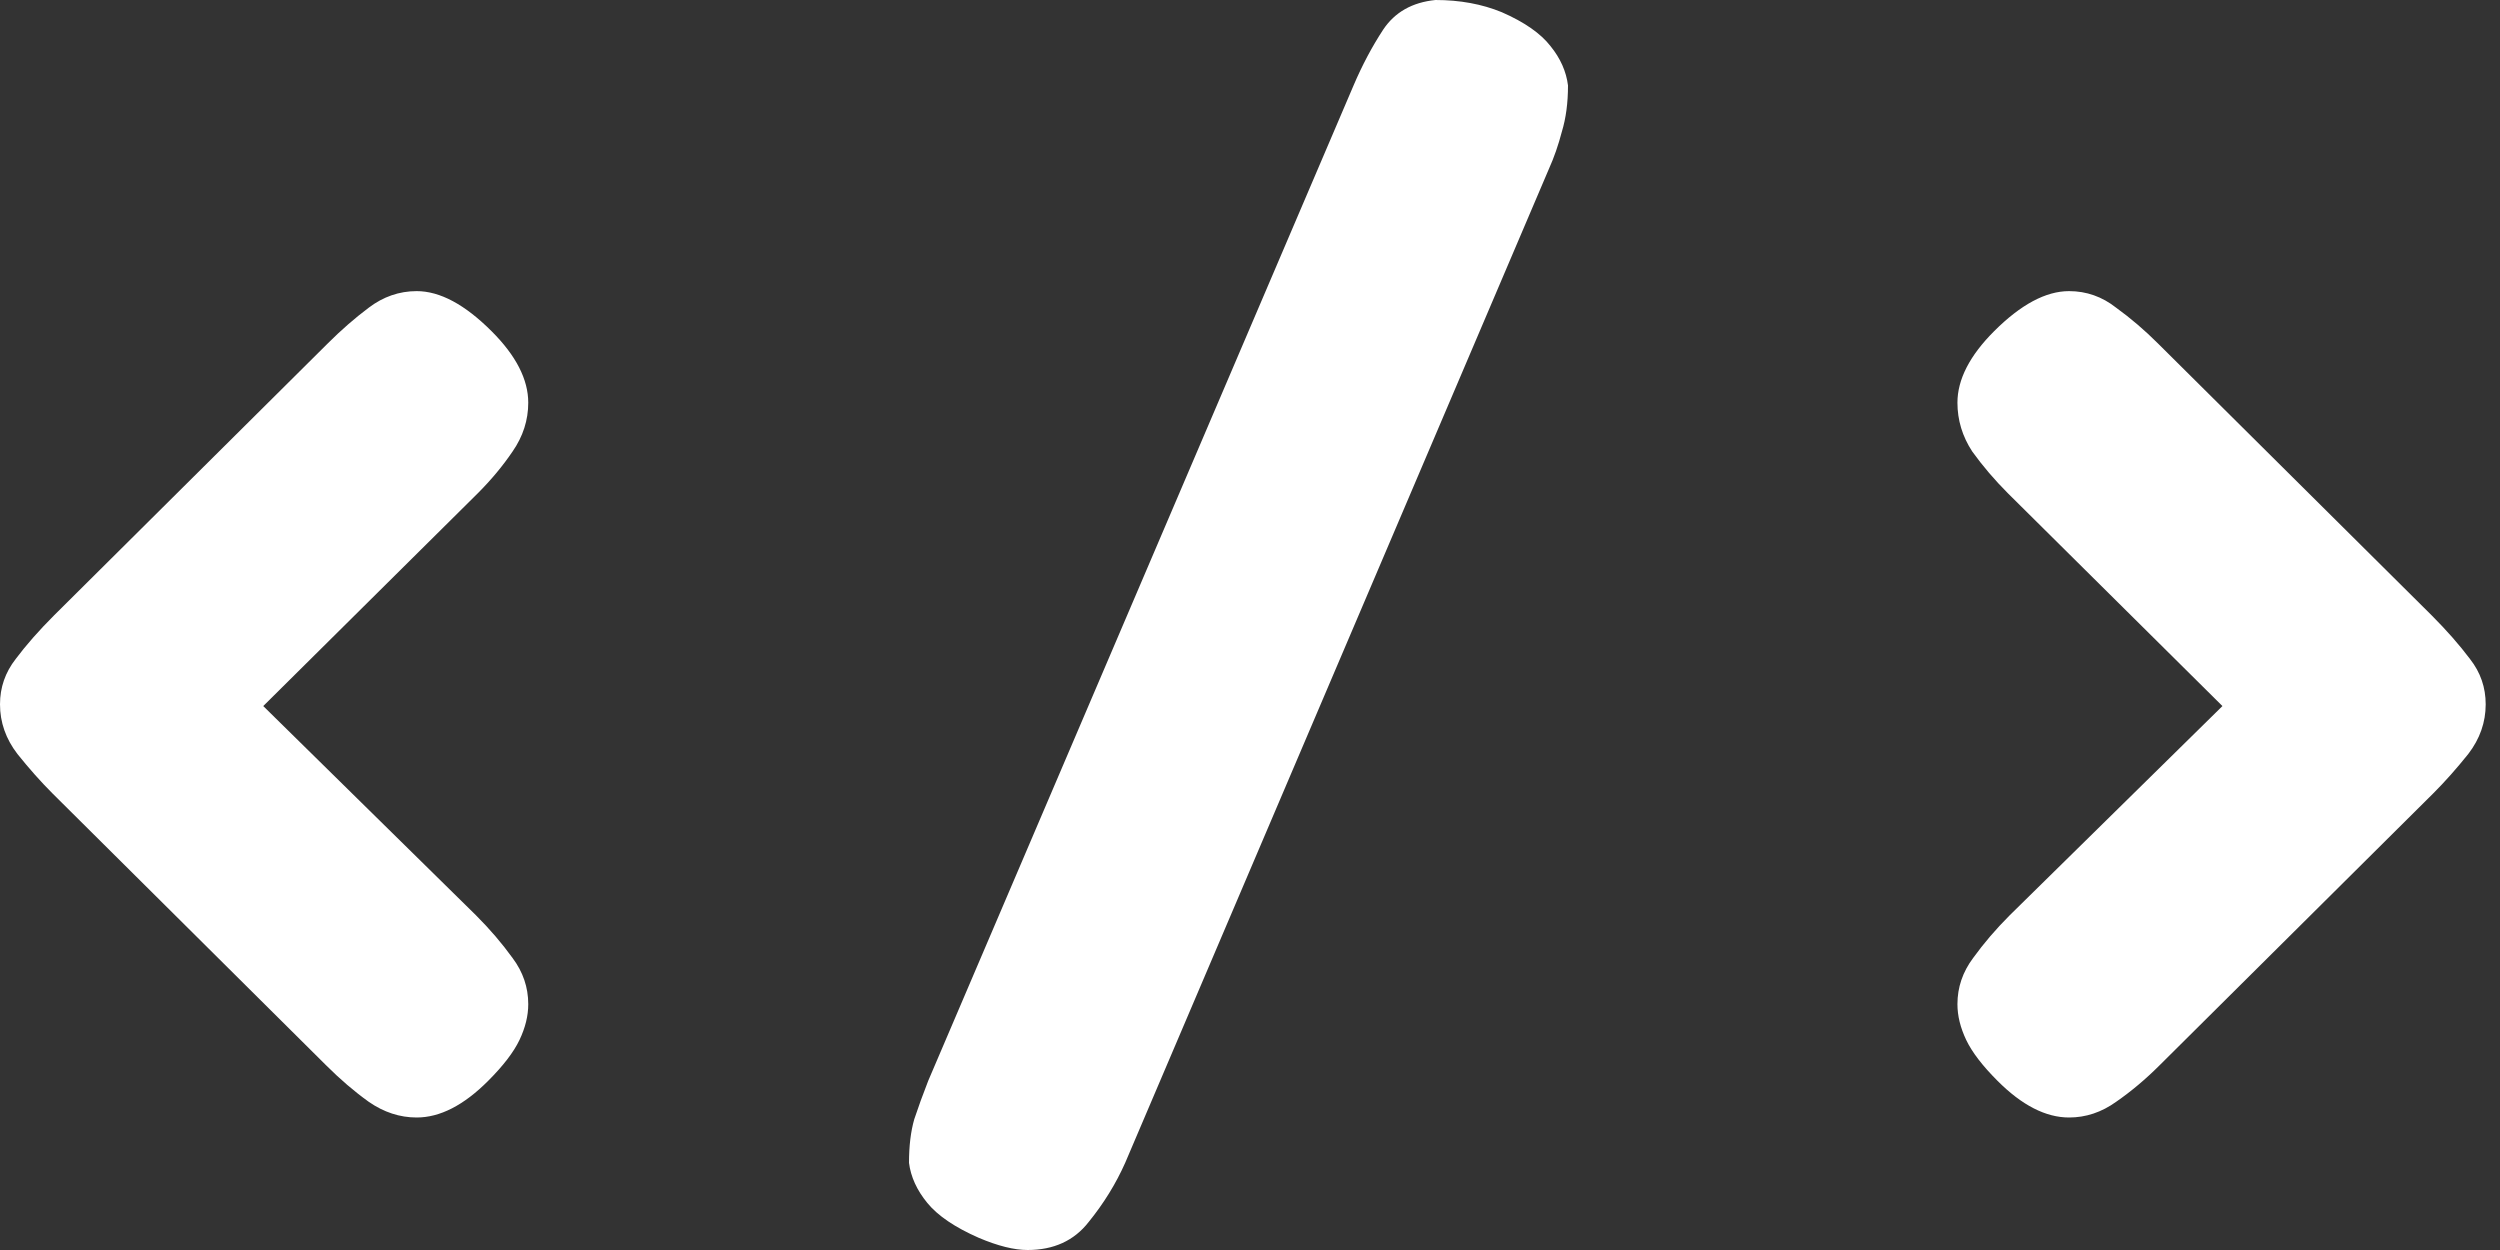
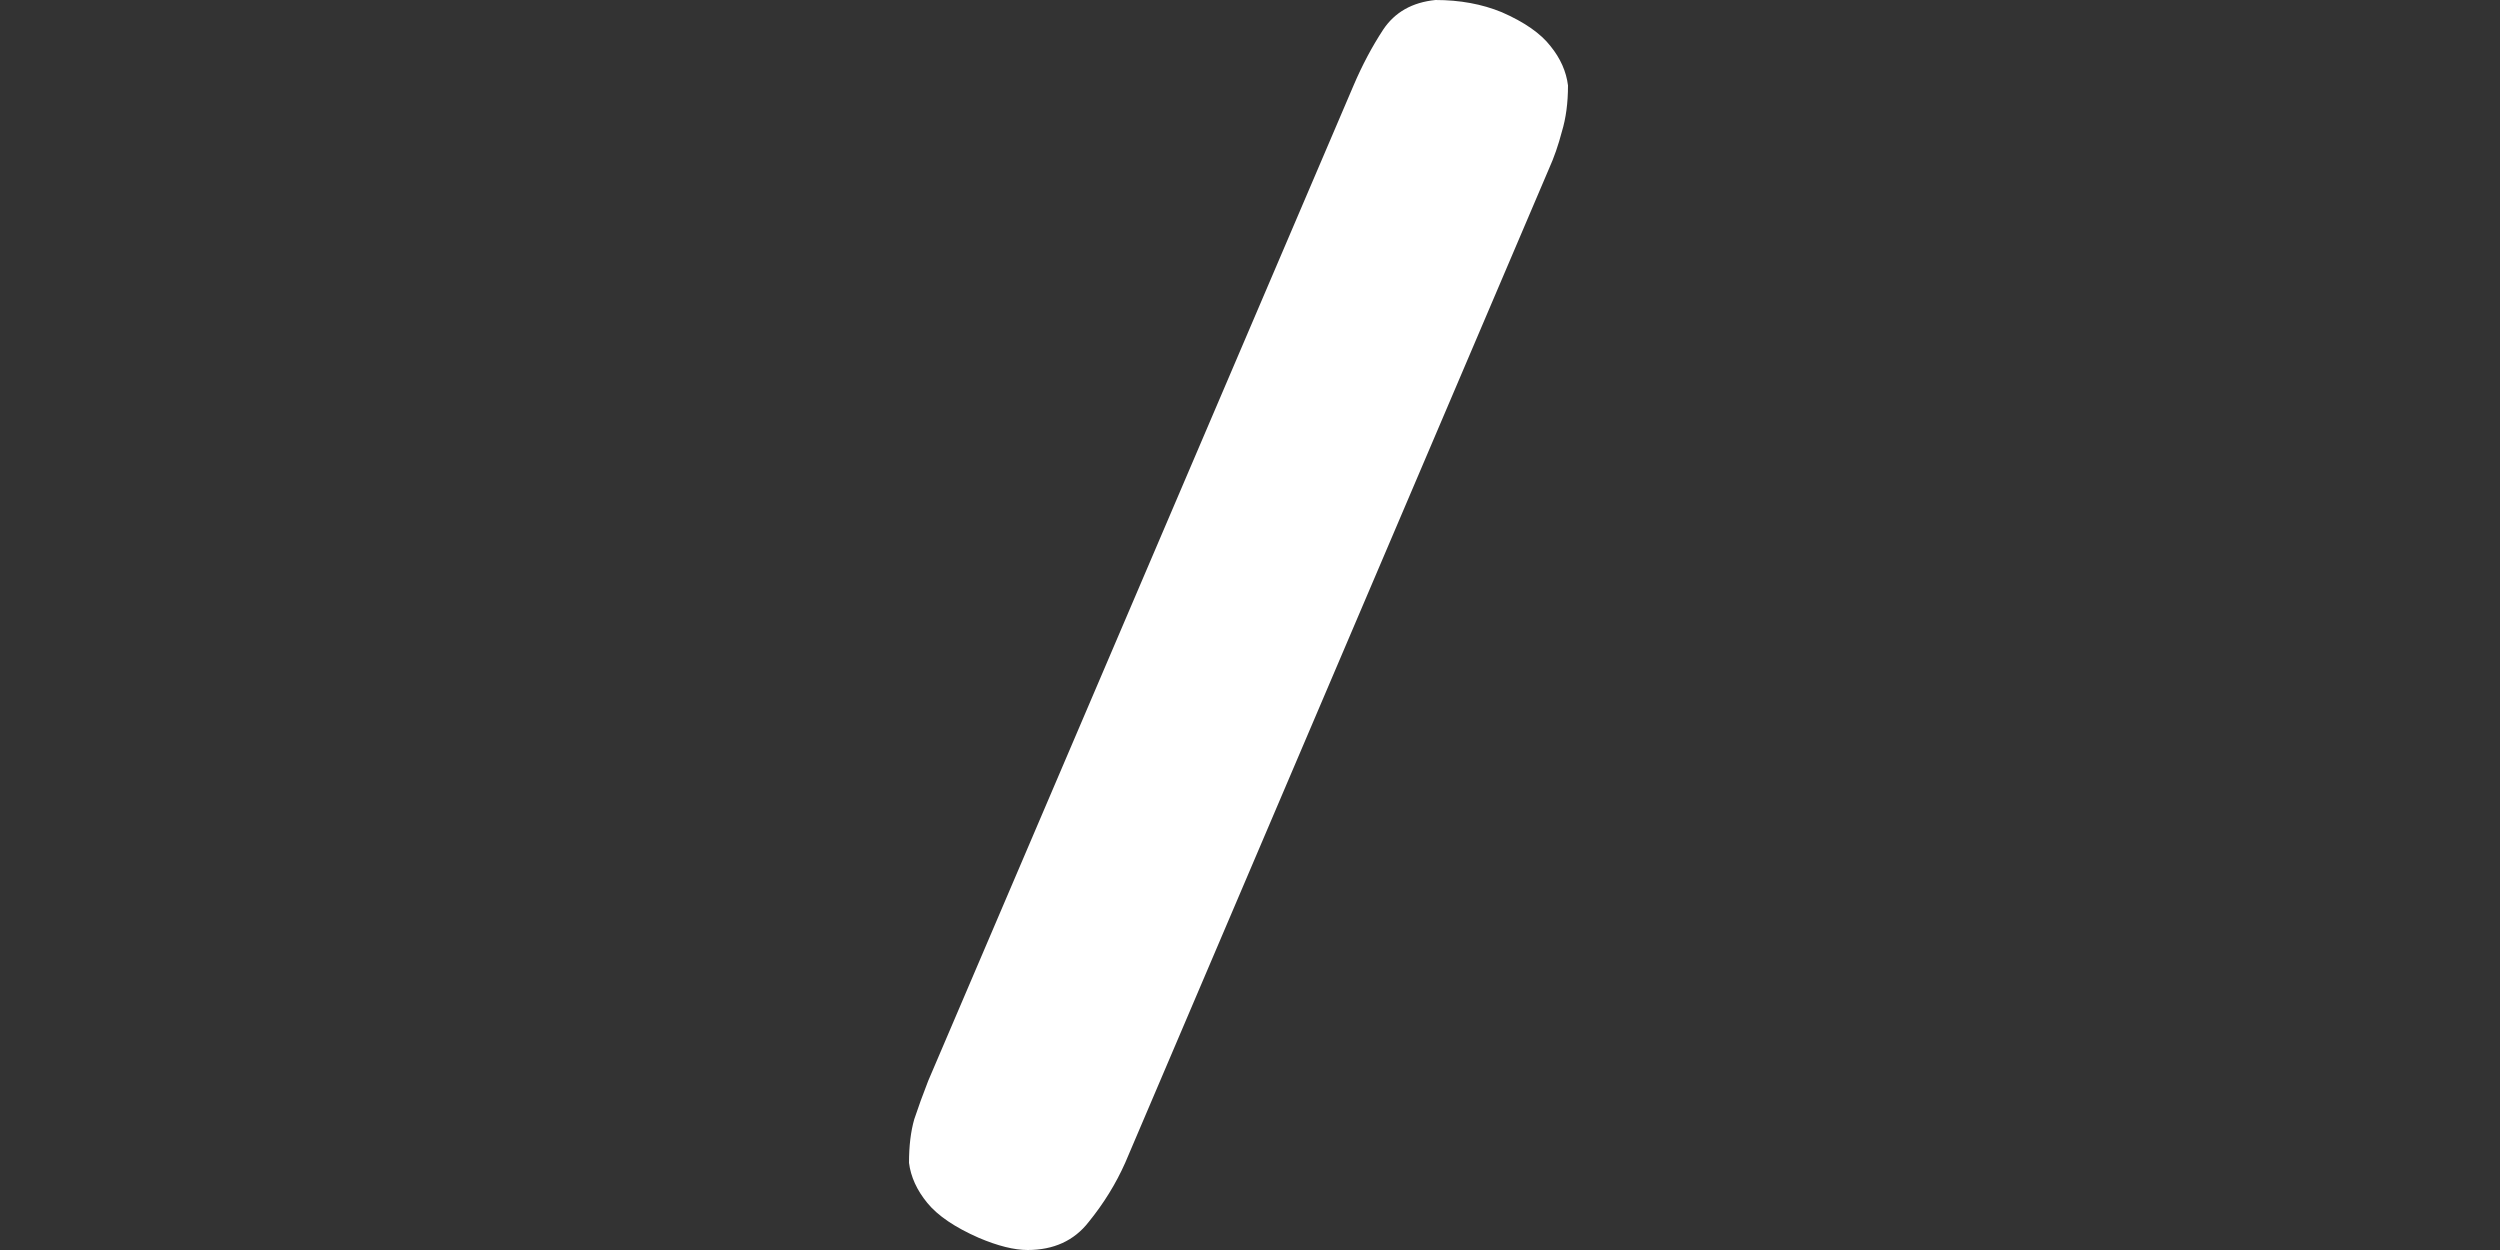
<svg xmlns="http://www.w3.org/2000/svg" width="40" height="20" viewBox="0 0 40 20" fill="none">
  <rect x="0" y="0" width="40" height="20" fill="#333333" stroke="none" />
-   <path d="M38.934 12.692L34.555 17.043C34.332 17.266 34.099 17.462 33.858 17.629C33.625 17.796 33.374 17.88 33.105 17.88C32.733 17.88 32.351 17.685 31.961 17.294C31.719 17.052 31.552 16.834 31.459 16.639C31.366 16.443 31.319 16.253 31.319 16.067C31.319 15.797 31.403 15.551 31.57 15.328C31.738 15.095 31.933 14.867 32.156 14.644L35.559 11.297L32.128 7.894C31.914 7.68 31.724 7.457 31.556 7.224C31.398 6.983 31.319 6.722 31.319 6.443C31.319 6.072 31.515 5.69 31.905 5.3C32.333 4.872 32.733 4.658 33.105 4.658C33.383 4.658 33.635 4.747 33.858 4.923C34.09 5.091 34.313 5.281 34.527 5.495L38.907 9.846C39.148 10.088 39.353 10.321 39.52 10.544C39.688 10.758 39.771 10.999 39.771 11.269C39.771 11.557 39.678 11.822 39.492 12.064C39.306 12.296 39.12 12.506 38.934 12.692Z" fill="white" />
  <path d="M24.781 2.706L18.003 18.605C17.854 18.94 17.659 19.256 17.417 19.554C17.185 19.851 16.859 20 16.441 20C16.227 20 15.966 19.935 15.66 19.805C15.278 19.637 15.004 19.451 14.837 19.247C14.669 19.042 14.572 18.828 14.544 18.605C14.544 18.336 14.572 18.103 14.628 17.908C14.693 17.713 14.767 17.508 14.851 17.294L21.657 1.367C21.796 1.041 21.954 0.744 22.131 0.474C22.317 0.195 22.596 0.037 22.968 0C23.358 0 23.712 0.065 24.028 0.195C24.39 0.353 24.651 0.535 24.809 0.739C24.967 0.934 25.06 1.144 25.088 1.367C25.088 1.646 25.055 1.892 24.99 2.106C24.934 2.32 24.865 2.52 24.781 2.706Z" fill="white" />
-   <path d="M5.216 17.043L0.837 12.692C0.651 12.506 0.465 12.296 0.279 12.064C0.093 11.822 0 11.557 0 11.269C0 10.999 0.084 10.758 0.251 10.544C0.418 10.321 0.623 10.088 0.865 9.846L5.244 5.495C5.458 5.281 5.676 5.091 5.9 4.923C6.132 4.747 6.388 4.658 6.667 4.658C7.039 4.658 7.438 4.872 7.866 5.3C8.257 5.69 8.452 6.072 8.452 6.443C8.452 6.722 8.368 6.983 8.201 7.224C8.043 7.457 7.857 7.68 7.643 7.894L4.212 11.297L7.615 14.644C7.838 14.867 8.033 15.095 8.201 15.328C8.368 15.551 8.452 15.797 8.452 16.067C8.452 16.253 8.405 16.443 8.312 16.639C8.219 16.834 8.052 17.052 7.81 17.294C7.42 17.685 7.039 17.88 6.667 17.88C6.397 17.88 6.141 17.796 5.9 17.629C5.667 17.462 5.439 17.266 5.216 17.043Z" fill="white" />
</svg>